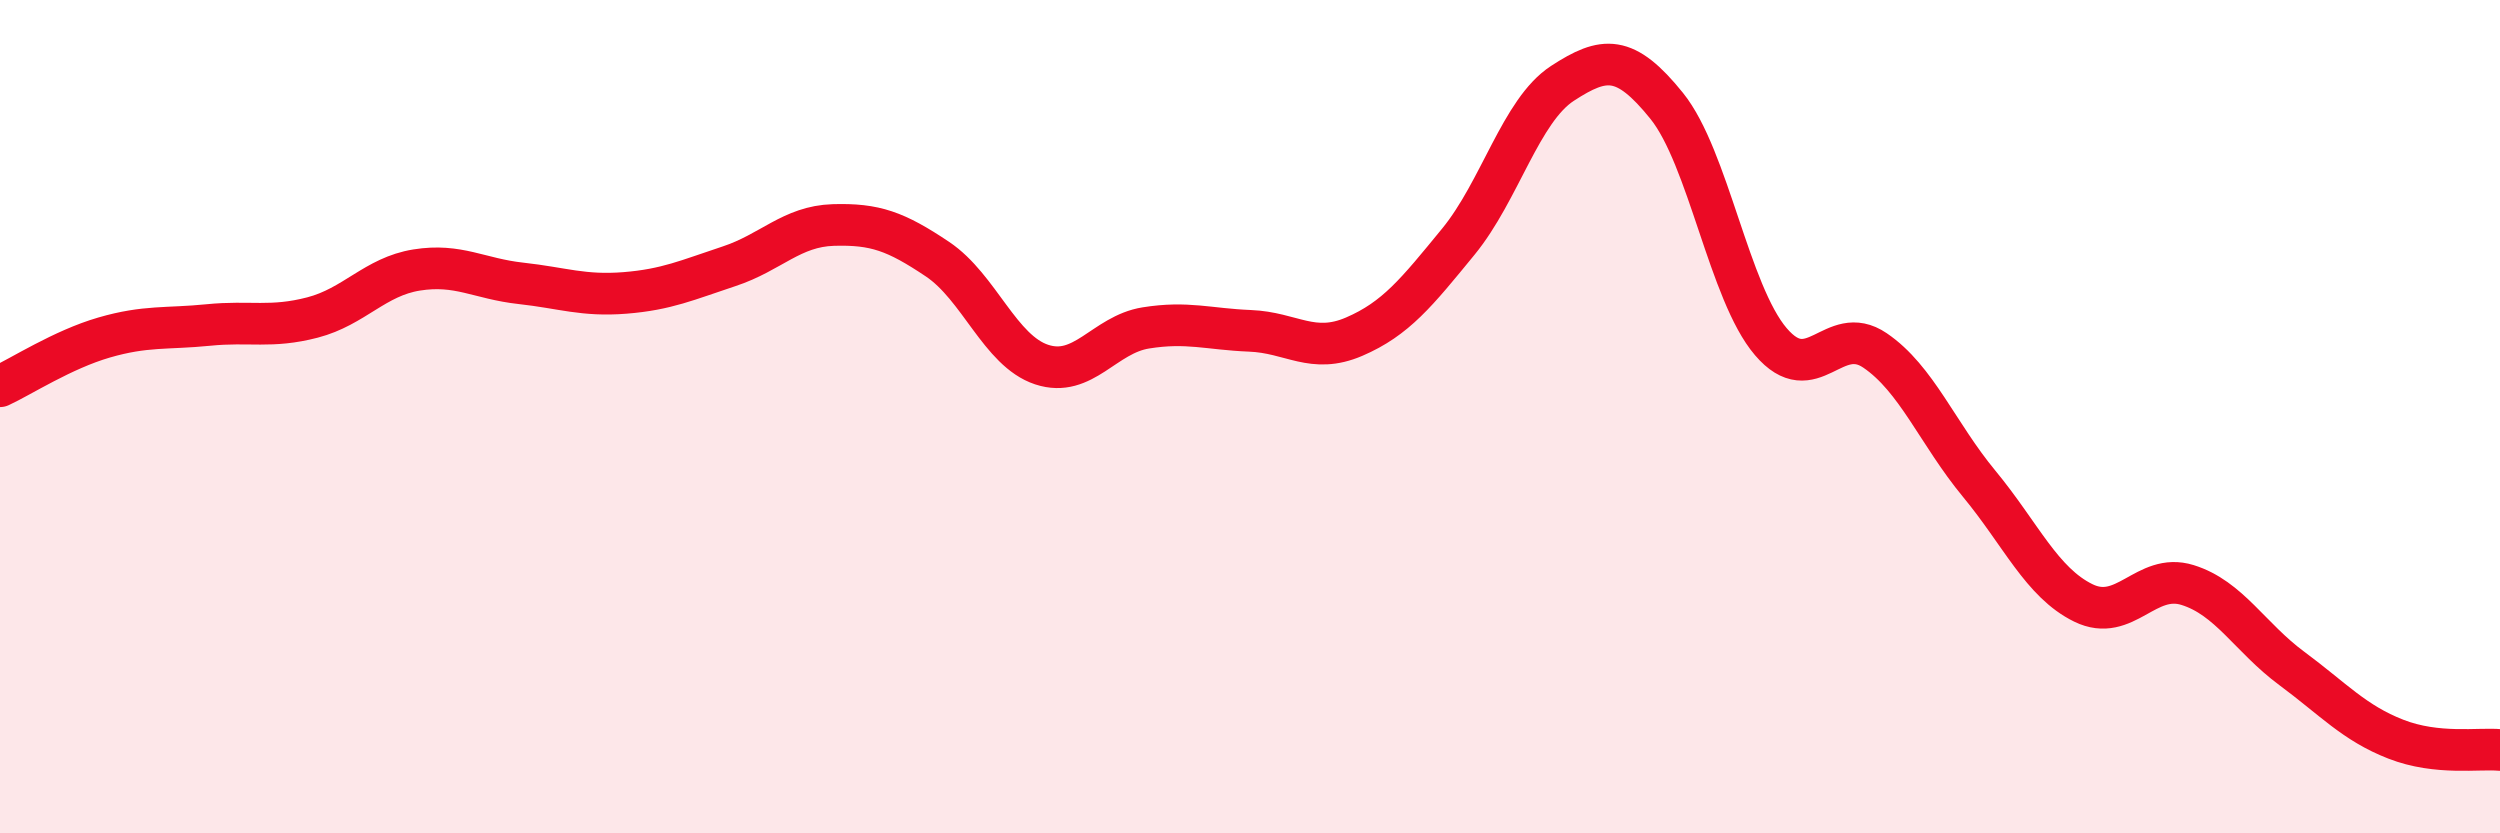
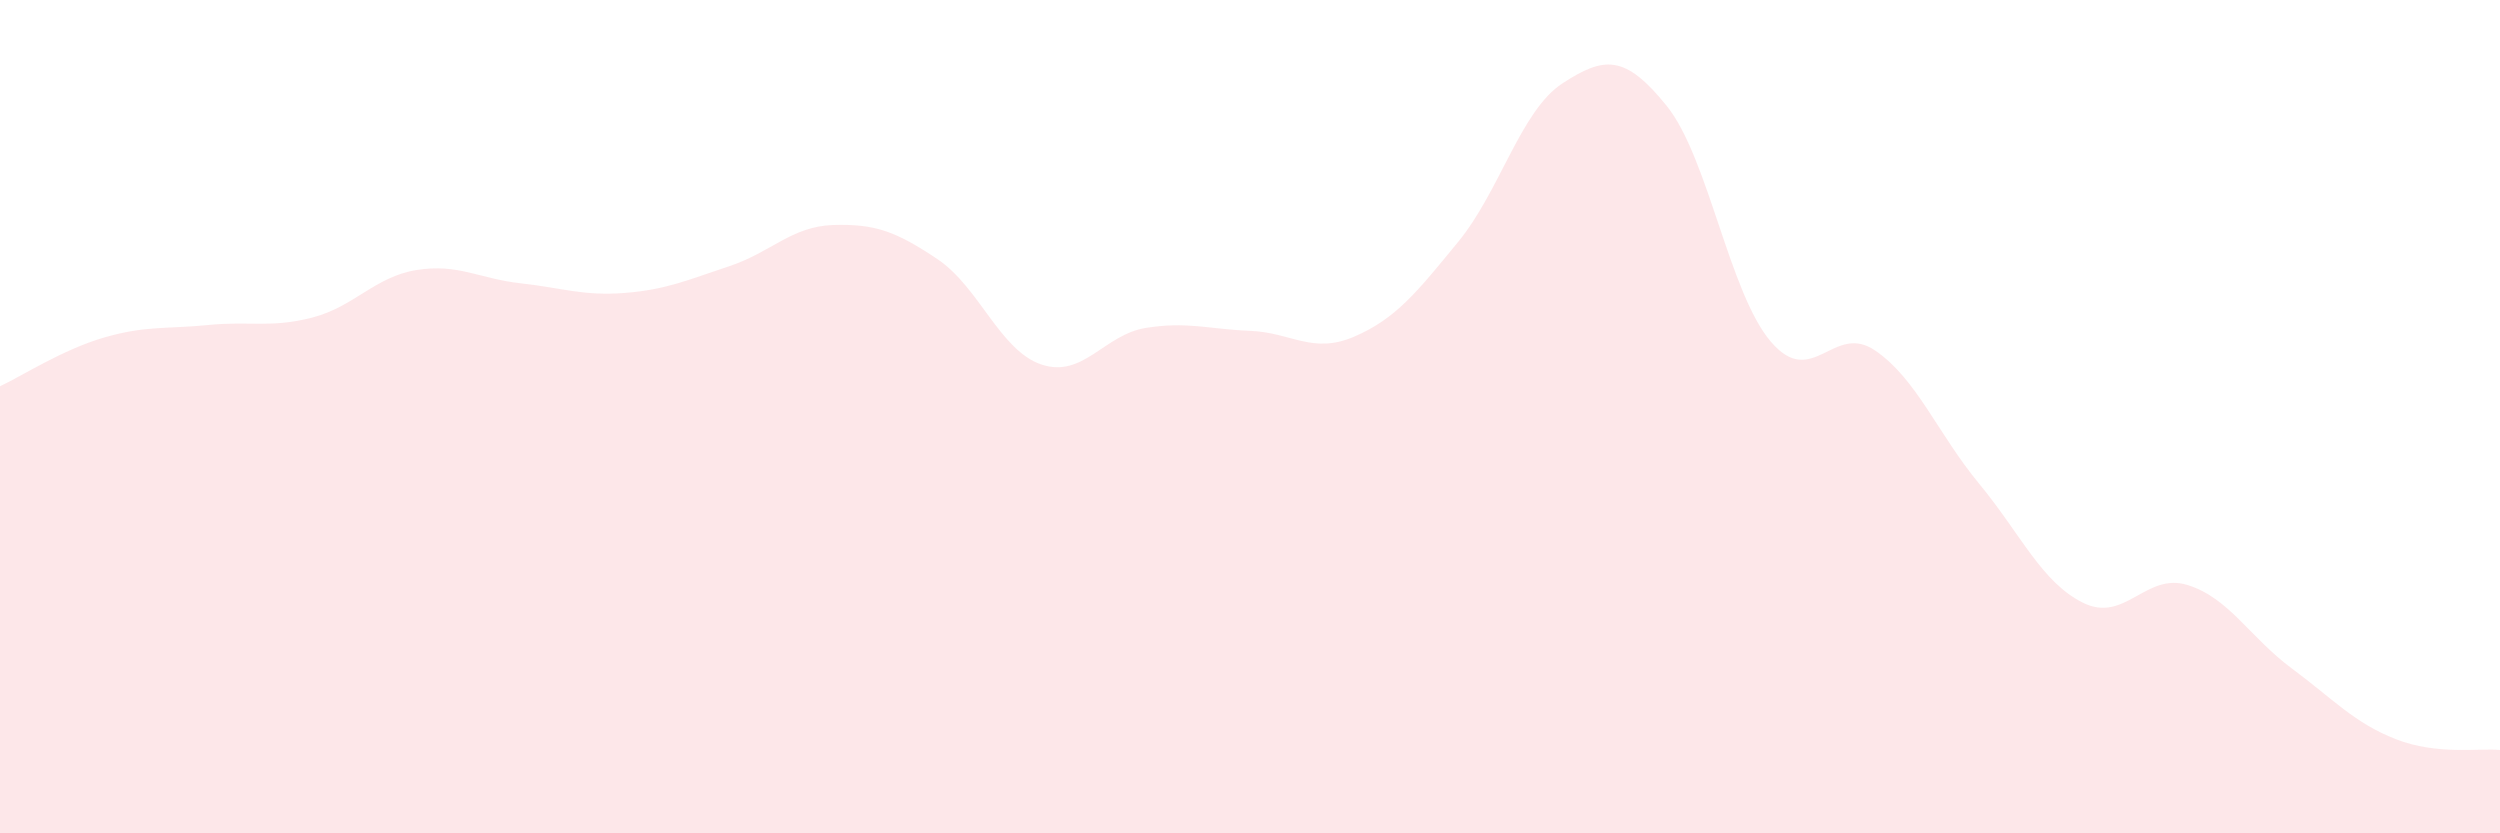
<svg xmlns="http://www.w3.org/2000/svg" width="60" height="20" viewBox="0 0 60 20">
  <path d="M 0,9.27 C 0.5,9.04 1.5,8.39 2.5,8.1 C 3.5,7.81 4,7.9 5,7.8 C 6,7.7 6.5,7.88 7.5,7.62 C 8.5,7.36 9,6.64 10,6.48 C 11,6.32 11.5,6.69 12.5,6.8 C 13.5,6.91 14,7.11 15,7.03 C 16,6.95 16.5,6.72 17.5,6.39 C 18.5,6.06 19,5.43 20,5.4 C 21,5.37 21.5,5.55 22.5,6.22 C 23.5,6.89 24,8.42 25,8.75 C 26,9.08 26.5,8.03 27.5,7.87 C 28.5,7.71 29,7.9 30,7.94 C 31,7.98 31.5,8.51 32.5,8.08 C 33.5,7.65 34,7.02 35,5.8 C 36,4.58 36.5,2.65 37.5,2 C 38.5,1.35 39,1.3 40,2.54 C 41,3.78 41.5,7.03 42.5,8.2 C 43.5,9.37 44,7.73 45,8.41 C 46,9.09 46.5,10.4 47.5,11.61 C 48.5,12.82 49,13.98 50,14.47 C 51,14.96 51.5,13.73 52.5,14.04 C 53.5,14.35 54,15.3 55,16.04 C 56,16.78 56.5,17.35 57.5,17.74 C 58.5,18.13 59.5,17.95 60,18L60 20L0 20Z" fill="#EB0A25" opacity="0.1" stroke-linecap="round" stroke-linejoin="round" />
-   <path d="M 0,9.27 C 0.5,9.04 1.5,8.39 2.5,8.1 C 3.5,7.81 4,7.9 5,7.8 C 6,7.7 6.5,7.88 7.5,7.62 C 8.5,7.36 9,6.64 10,6.48 C 11,6.32 11.5,6.69 12.5,6.8 C 13.5,6.91 14,7.11 15,7.03 C 16,6.95 16.5,6.72 17.5,6.39 C 18.5,6.06 19,5.43 20,5.4 C 21,5.37 21.5,5.55 22.5,6.22 C 23.5,6.89 24,8.42 25,8.75 C 26,9.08 26.5,8.03 27.5,7.87 C 28.5,7.71 29,7.9 30,7.94 C 31,7.98 31.5,8.51 32.5,8.08 C 33.5,7.65 34,7.02 35,5.8 C 36,4.58 36.5,2.65 37.5,2 C 38.5,1.35 39,1.3 40,2.54 C 41,3.78 41.5,7.03 42.5,8.2 C 43.5,9.37 44,7.73 45,8.41 C 46,9.09 46.5,10.4 47.5,11.61 C 48.5,12.82 49,13.98 50,14.47 C 51,14.96 51.5,13.73 52.5,14.04 C 53.5,14.35 54,15.3 55,16.04 C 56,16.78 56.5,17.35 57.5,17.74 C 58.5,18.13 59.5,17.95 60,18" stroke="#EB0A25" stroke-width="1" fill="none" stroke-linecap="round" stroke-linejoin="round" />
</svg>